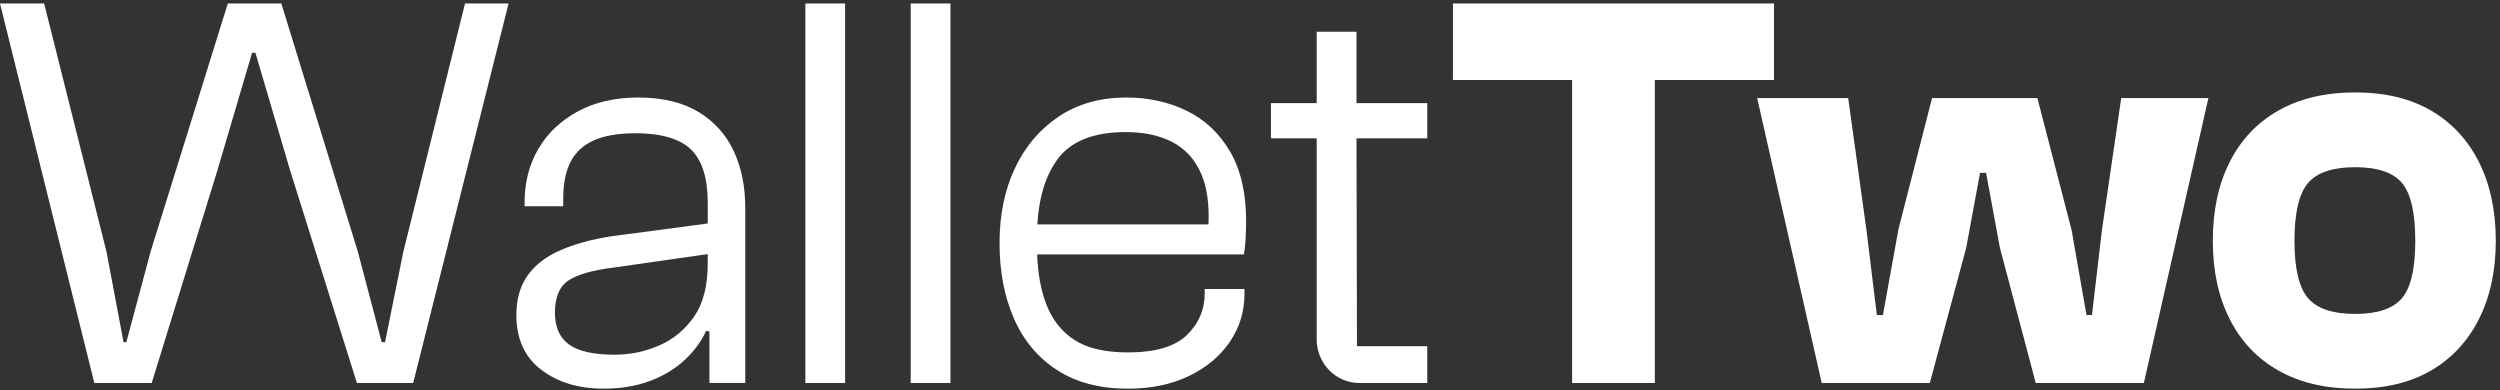
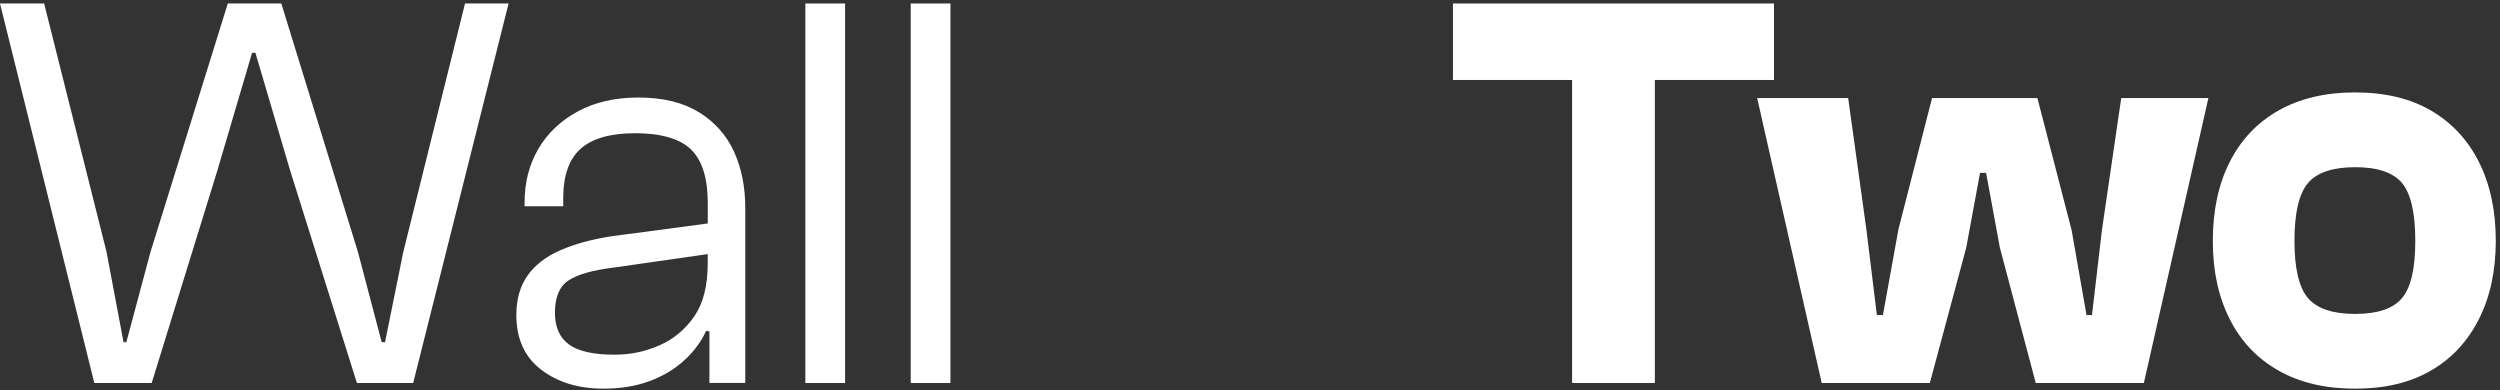
<svg xmlns="http://www.w3.org/2000/svg" width="532" height="83" viewBox="0 0 532 83" fill="none">
  <rect x="0" y="0" width="532" height="83" fill="#333333" stroke="none" />
  <path d="M85.809 53.661L81.936 72.824H81.229L76.181 53.661L59.865 0.743H48.478L32.048 53.54L26.883 72.824H26.293L22.656 53.54L9.392 0.743H0L20.071 81.504H32.279L46.251 36.301L53.643 11.23H54.35L61.747 36.301L75.95 81.504H87.922L108.229 0.743H98.956L85.809 53.661Z" fill="white" />
  <path d="M148.725 23.886C145.357 21.799 141.055 20.752 135.815 20.752C130.885 20.752 126.597 21.741 122.96 23.707C119.324 25.679 116.522 28.328 114.569 31.666C112.611 35.003 111.635 38.796 111.635 43.053V43.896H119.852V42.211C119.852 37.386 121.083 33.874 123.55 31.666C126.012 29.452 129.909 28.348 135.23 28.348C140.551 28.348 144.739 29.51 147.088 31.845C149.438 34.175 150.612 37.953 150.612 43.175V47.548L130.069 50.285C125.918 50.929 122.319 51.913 119.272 53.24C116.22 54.567 113.889 56.355 112.286 58.602C110.682 60.855 109.88 63.664 109.88 67.04C109.88 72.102 111.639 75.982 115.163 78.67C118.682 81.363 123.107 82.705 128.428 82.705C132.102 82.705 135.39 82.162 138.286 81.078C141.183 79.992 143.645 78.505 145.683 76.616C147.716 74.732 149.244 72.659 150.263 70.406L150.966 70.532V81.494H158.593V44.245C158.593 39.745 157.792 35.749 156.188 32.252C154.584 28.759 152.098 25.964 148.735 23.877L148.725 23.886ZM147.73 67.34C145.81 70.111 143.348 72.16 140.334 73.487C137.319 74.814 134.131 75.478 130.767 75.478C126.305 75.478 123.078 74.756 121.083 73.308C119.088 71.86 118.088 69.612 118.088 66.556C118.088 63.262 119.045 60.971 120.965 59.687C122.88 58.404 126.149 57.474 130.767 56.916L150.603 54.073V56.074C150.603 60.816 149.645 64.57 147.725 67.345L147.73 67.34Z" fill="white" />
  <path d="M179.834 0.743H171.381V81.504H179.834V0.743Z" fill="white" />
  <path d="M202.254 0.743H193.801V81.504H202.254V0.743Z" fill="white" />
-   <path d="M261.648 72.824C263.761 69.772 264.818 66.357 264.818 62.579V61.494H256.365V62.337C256.365 65.873 255.091 68.866 252.549 71.317C250.006 73.768 245.836 74.994 240.048 74.994C235.119 74.994 231.284 74.093 228.543 72.281C225.803 70.474 223.807 67.883 222.557 64.507C221.458 61.547 220.845 58.093 220.708 54.141H264.7C264.855 53.337 264.973 52.295 265.054 51.012C265.129 49.728 265.172 48.401 265.172 47.03C265.172 41.082 264.039 36.166 261.766 32.266C259.497 28.372 256.426 25.475 252.553 23.586C248.681 21.702 244.393 20.752 239.699 20.752C234.142 20.752 229.35 22.099 225.321 24.787C221.288 27.48 218.18 31.138 215.991 35.759C213.797 40.38 212.703 45.703 212.703 51.729C212.703 57.754 213.717 63.102 215.755 67.762C217.788 72.421 220.84 76.079 224.911 78.733C228.982 81.383 234.029 82.71 240.053 82.71C244.902 82.71 249.19 81.823 252.907 80.06C256.624 78.297 259.539 75.88 261.653 72.828L261.648 72.824ZM224.906 34.073C227.722 30.096 232.614 28.105 239.581 28.105C243.492 28.105 246.817 28.832 249.558 30.275C252.299 31.724 254.332 33.991 255.662 37.086C256.851 39.852 257.346 43.412 257.162 47.752H220.751C221.062 42.104 222.449 37.541 224.906 34.068V34.073Z" fill="white" />
  <path d="M334.543 81.504H352.152V17.018H377.506V0.743H352.152H334.543H309.188V17.018H334.543V81.504Z" fill="white" />
  <path d="M387.661 81.504H410.666L418.417 52.693L421.351 36.786H422.638L425.572 52.693L433.205 81.504H456.215L469.946 20.874H451.399L447.29 48.959L445.177 67.04H444.007L440.837 48.959L433.559 20.874H411.138L403.978 48.837L400.69 67.04H399.397L397.166 48.837L393.293 20.874H373.925L387.661 81.504Z" fill="white" />
  <path d="M484.854 78.854C489.392 81.426 494.831 82.709 501.171 82.709C507.51 82.709 512.888 81.426 517.313 78.854C521.732 76.282 525.138 72.624 527.525 67.882C529.912 63.145 531.105 57.599 531.105 51.249C531.105 44.898 529.912 39.236 527.525 34.494C525.138 29.752 521.732 26.1 517.313 23.523C512.893 20.951 507.51 19.667 501.171 19.667C494.831 19.667 489.392 20.951 484.854 23.523C480.316 26.095 476.854 29.752 474.467 34.494C472.08 39.236 470.887 44.821 470.887 51.249C470.887 57.676 472.08 63.145 474.467 67.882C476.854 72.624 480.316 76.282 484.854 78.854ZM491.137 38.955C493.052 36.708 496.402 35.579 501.175 35.579C505.949 35.579 509.275 36.708 511.157 38.955C513.034 41.203 513.973 45.305 513.973 51.249C513.973 57.192 513.034 61.174 511.157 63.426C509.279 65.678 505.949 66.802 501.175 66.802C496.402 66.802 493.057 65.678 491.137 63.426C489.217 61.179 488.26 57.12 488.26 51.249C488.26 45.378 489.217 41.203 491.137 38.955Z" fill="white" />
-   <path d="M288.658 6.754H280.191V21.944H270.455V29.438H280.191V72.209C280.191 77.338 284.243 81.499 289.239 81.499H303.72V73.666H288.762L288.663 29.438H303.725V21.944H288.663V6.754H288.658Z" fill="white" />
</svg>